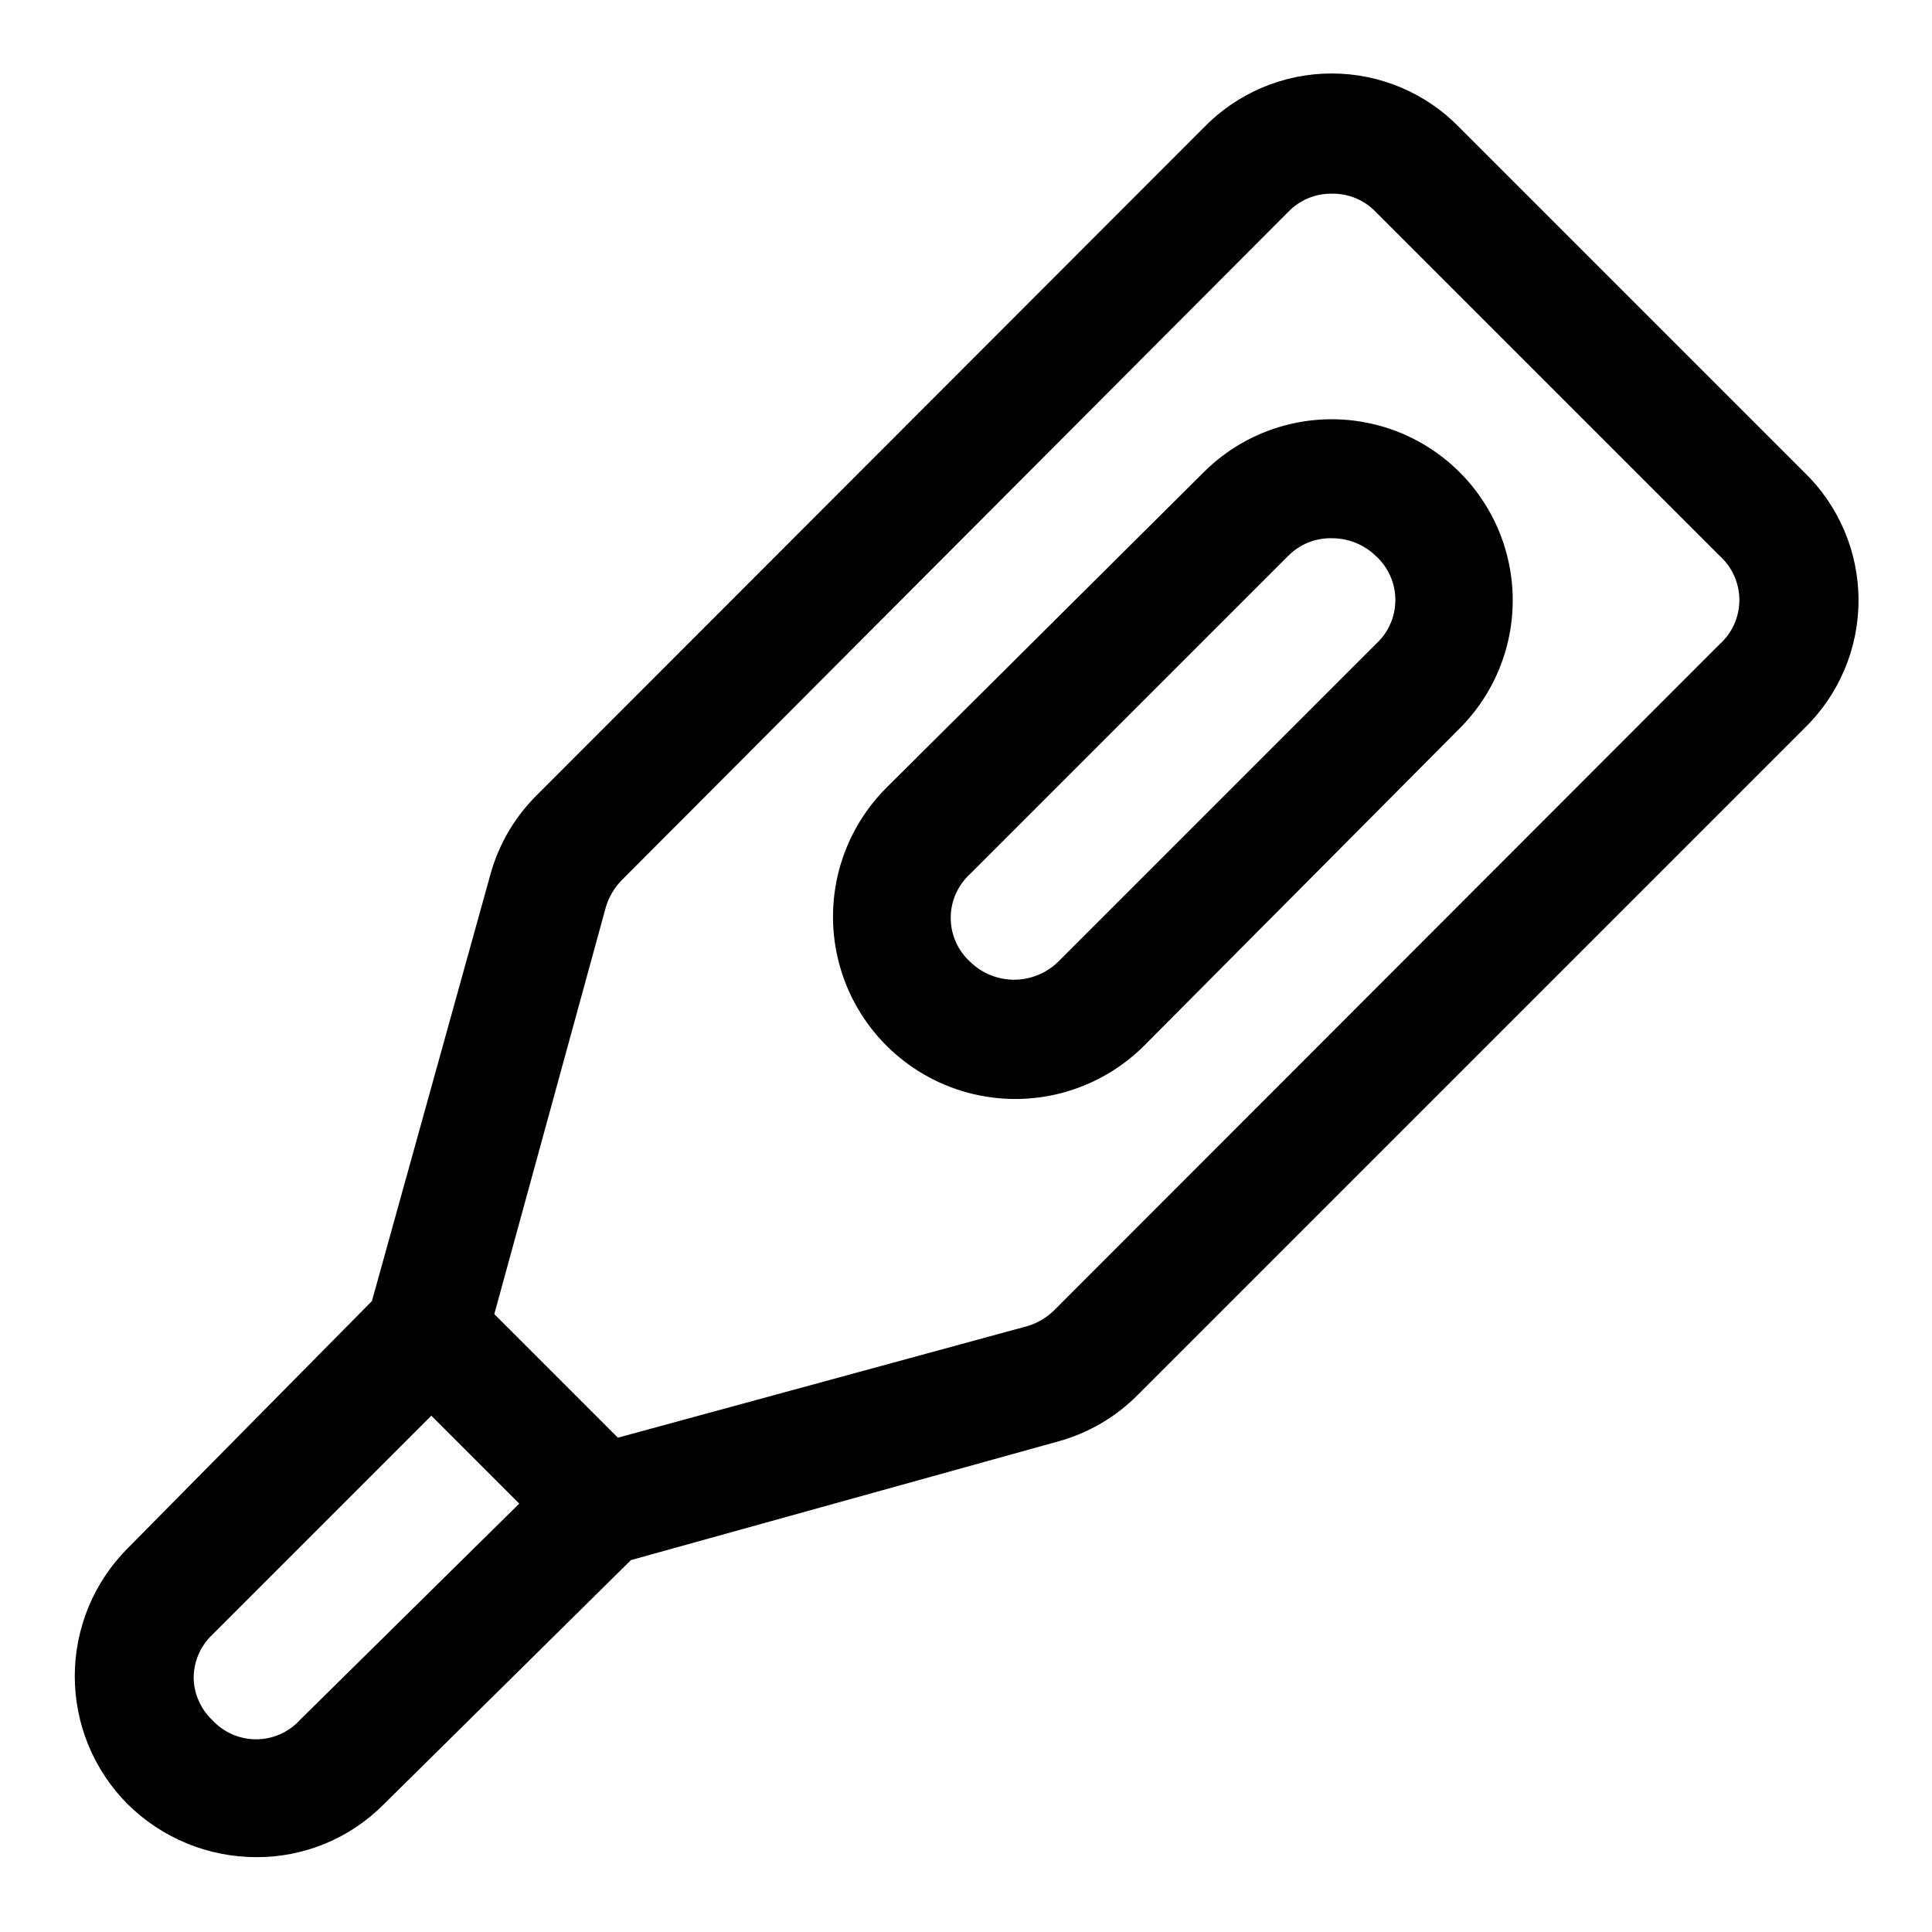
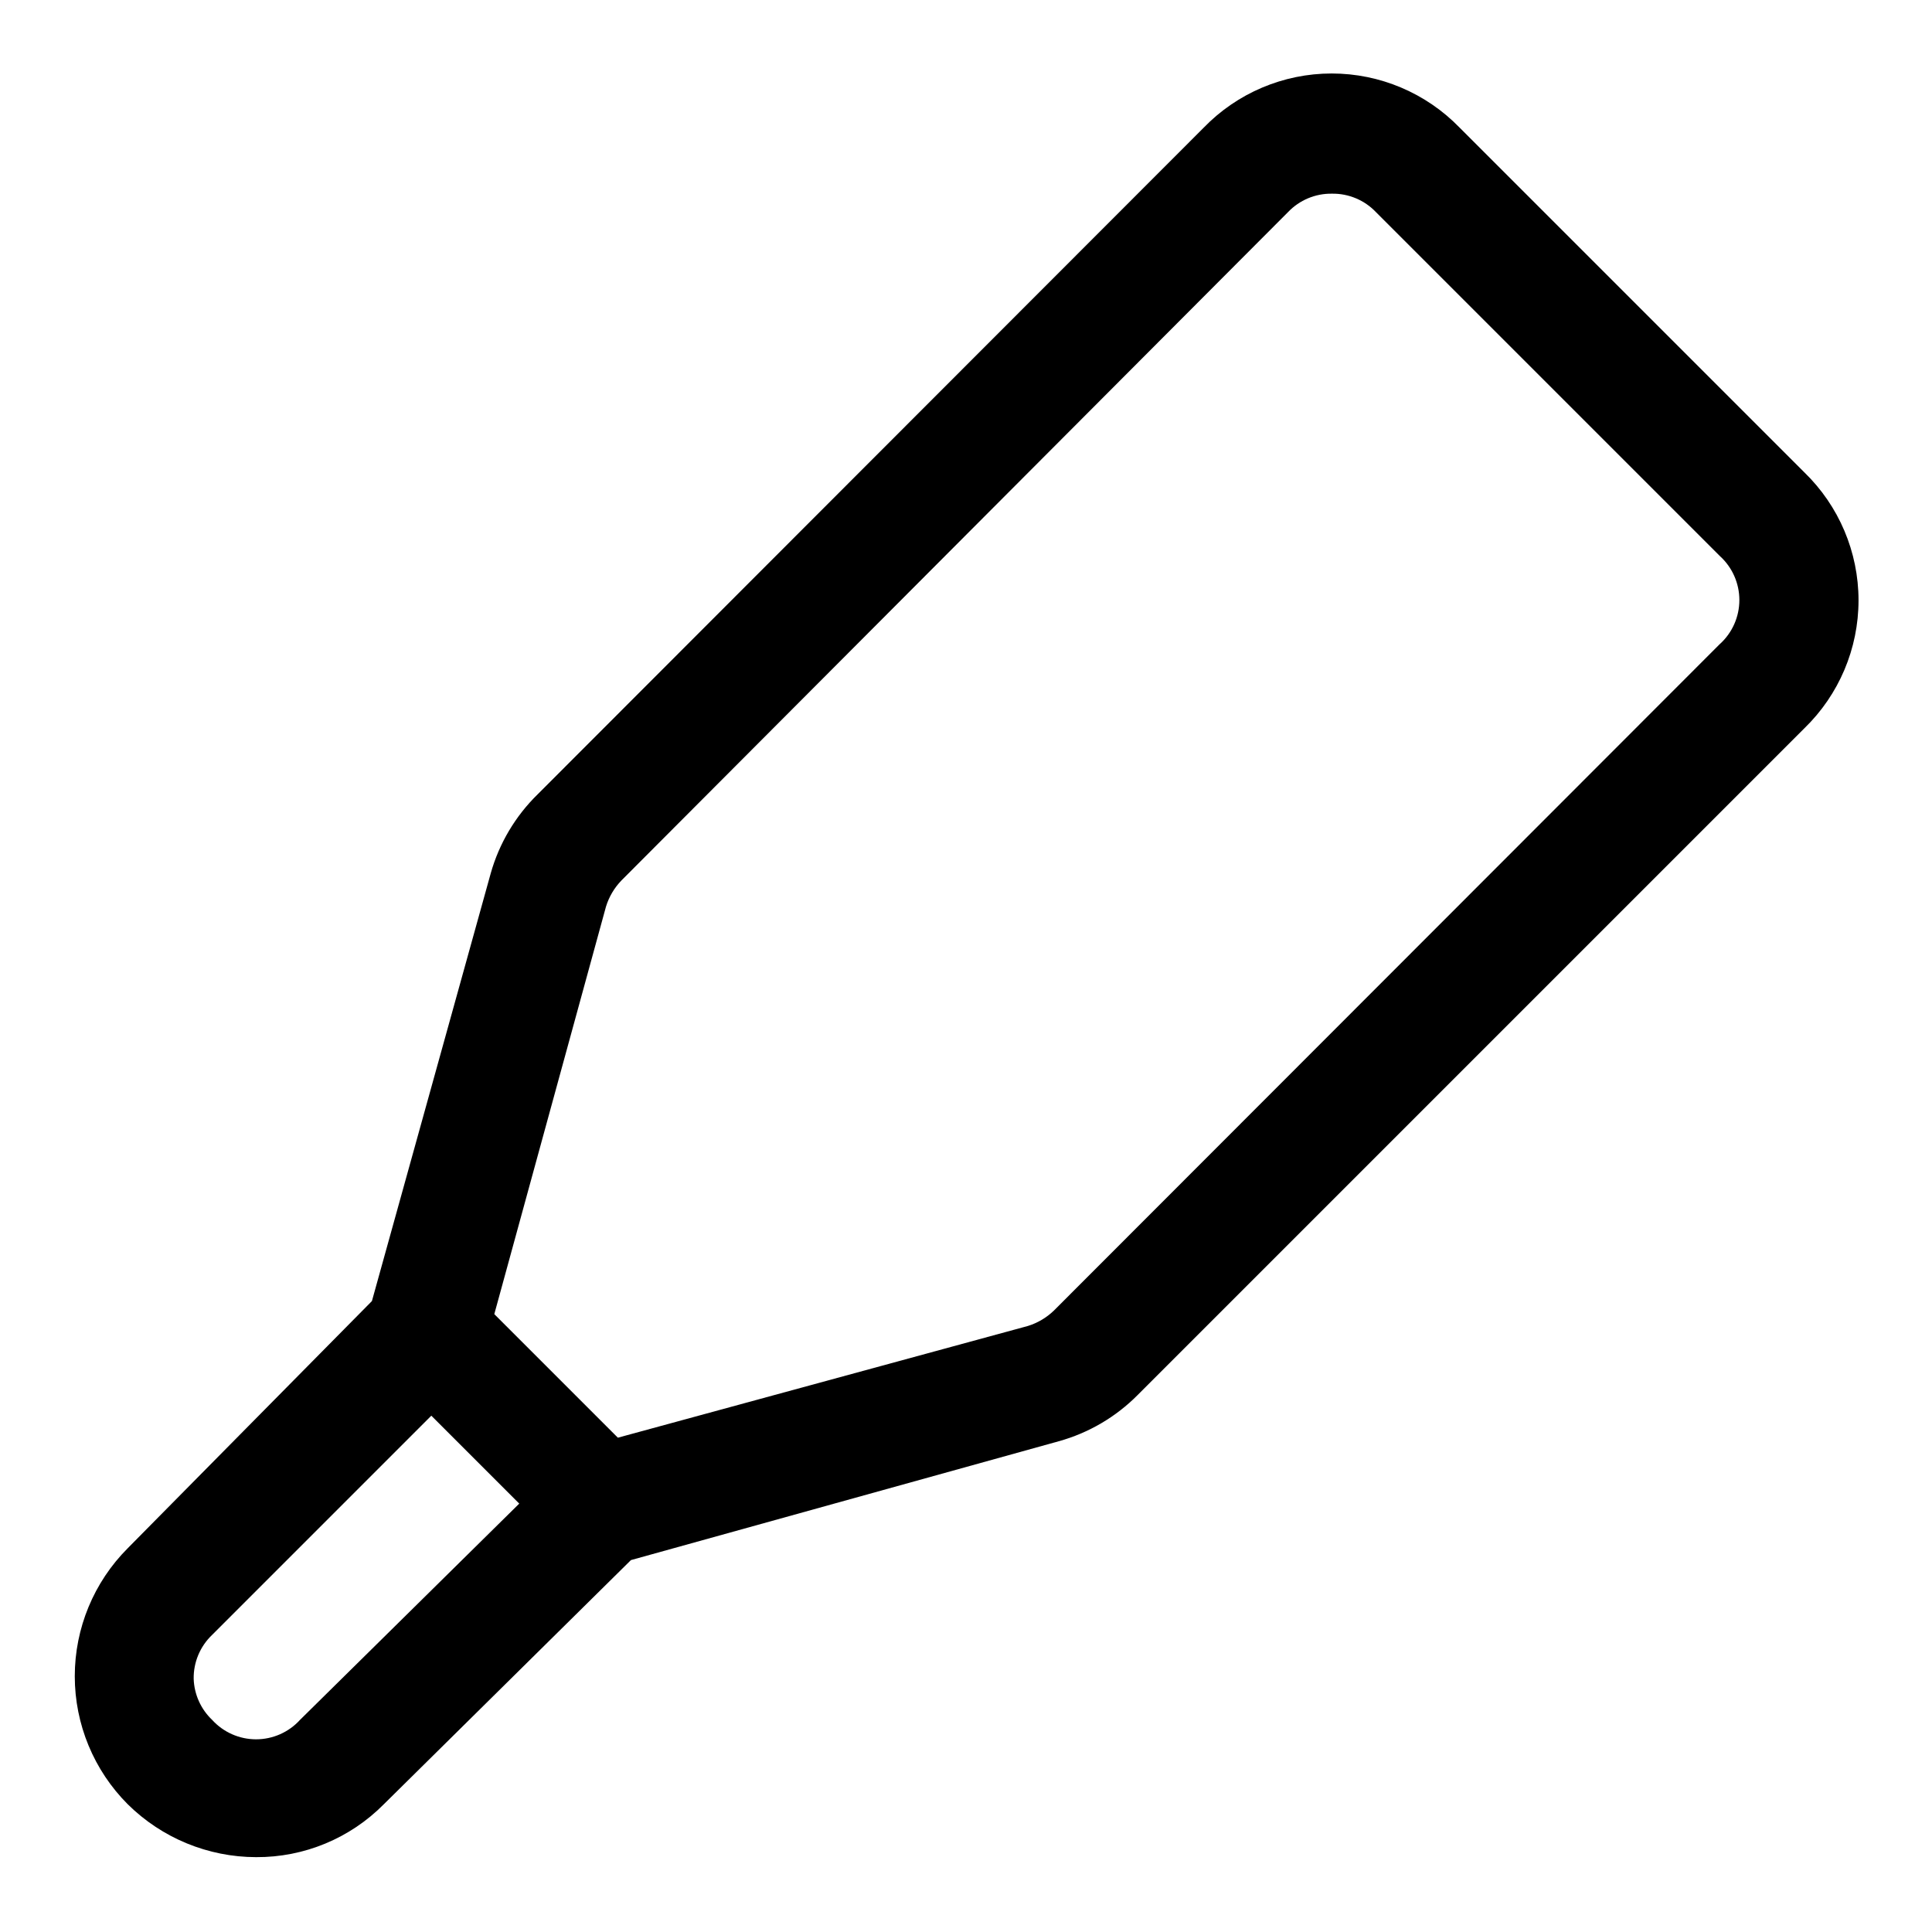
<svg xmlns="http://www.w3.org/2000/svg" fill="#000000" width="800px" height="800px" version="1.1" viewBox="144 144 512 512">
  <g>
    <path d="m622.15 269.16-91.316-91.316v0.004c-8.898-9.188-21.141-14.375-33.93-14.375-12.789 0-25.031 5.188-33.926 14.375l-176.49 176.65c-5.906 5.769-10.195 12.992-12.438 20.938l-31.488 113.36-64.707 65.496c-8.992 9.004-14.039 21.207-14.039 33.93s5.047 24.926 14.039 33.93c9.055 8.953 21.27 13.988 34.004 14.012 12.711 0.074 24.914-4.981 33.852-14.012l65.496-64.711 113.36-31.488c7.93-2.199 15.148-6.43 20.941-12.277l176.65-176.65c9.184-8.898 14.371-21.141 14.371-33.93s-5.188-25.031-14.371-33.93zm-398.64 330.62c-2.984 3.285-7.215 5.156-11.652 5.156-4.434 0-8.664-1.871-11.648-5.156-2.988-2.84-4.738-6.742-4.883-10.863-0.07-4.394 1.699-8.617 4.883-11.648l58.094-58.098 23.301 23.301zm376.28-285.12-176.49 176.65c-1.957 1.891-4.328 3.293-6.93 4.094l-108.63 29.598-32.746-32.746 29.598-108c0.801-2.598 2.203-4.973 4.094-6.926l176.65-177.12c3.031-3.184 7.254-4.953 11.648-4.883 4.394-0.07 8.621 1.699 11.652 4.883l91.156 91.156c3.285 2.984 5.156 7.215 5.156 11.652s-1.871 8.668-5.156 11.648z" />
-     <path d="m462.98 269.16-84.074 83.602c-12.207 12.207-16.973 29.996-12.508 46.672 4.469 16.672 17.492 29.695 34.168 34.164 16.672 4.465 34.461-0.301 46.668-12.508l83.602-84.07c12.121-12.121 16.855-29.789 12.418-46.348-4.438-16.559-17.371-29.492-33.93-33.93-16.559-4.438-34.223 0.297-46.344 12.418zm45.656 45.5-84.23 84.23c-3.117 3.039-7.297 4.742-11.652 4.742-4.352 0-8.531-1.703-11.648-4.742-3.285-2.981-5.156-7.211-5.156-11.648s1.871-8.668 5.156-11.652l84.23-84.23c3.059-3.121 7.277-4.832 11.648-4.723 4.352-0.004 8.531 1.691 11.652 4.723 3.281 2.984 5.152 7.215 5.152 11.652s-1.871 8.668-5.152 11.648z" />
  </g>
</svg>